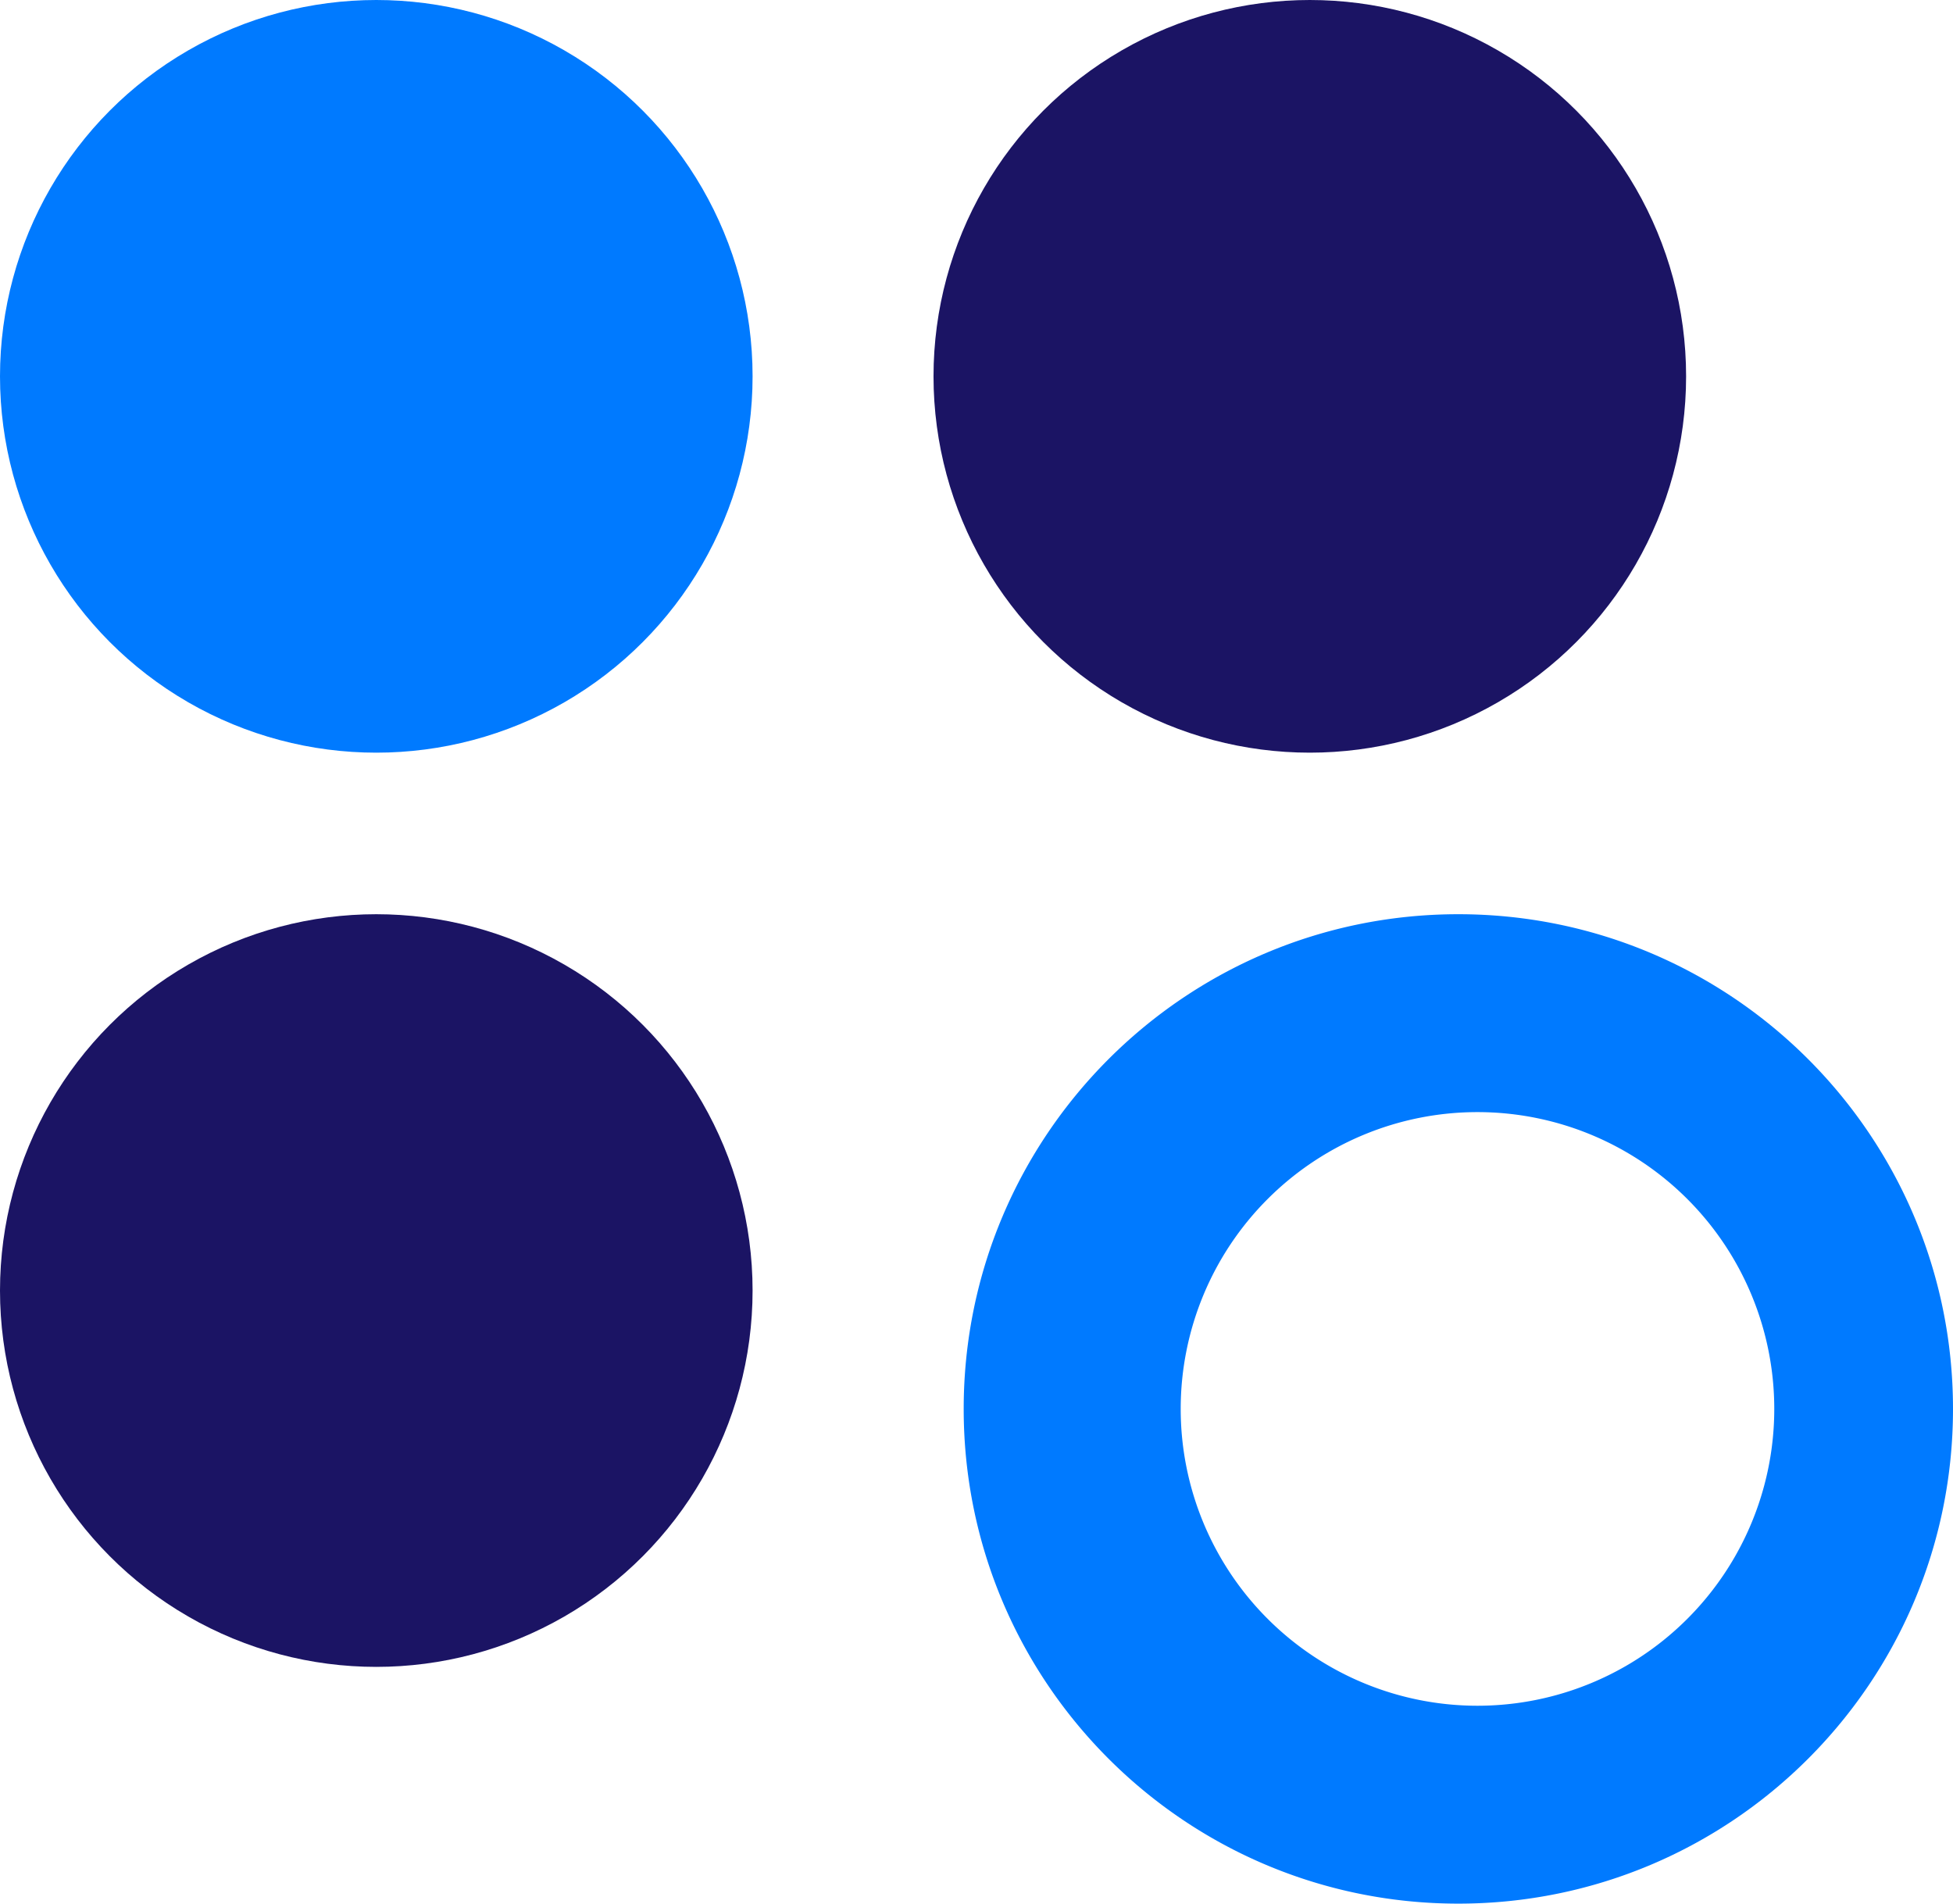
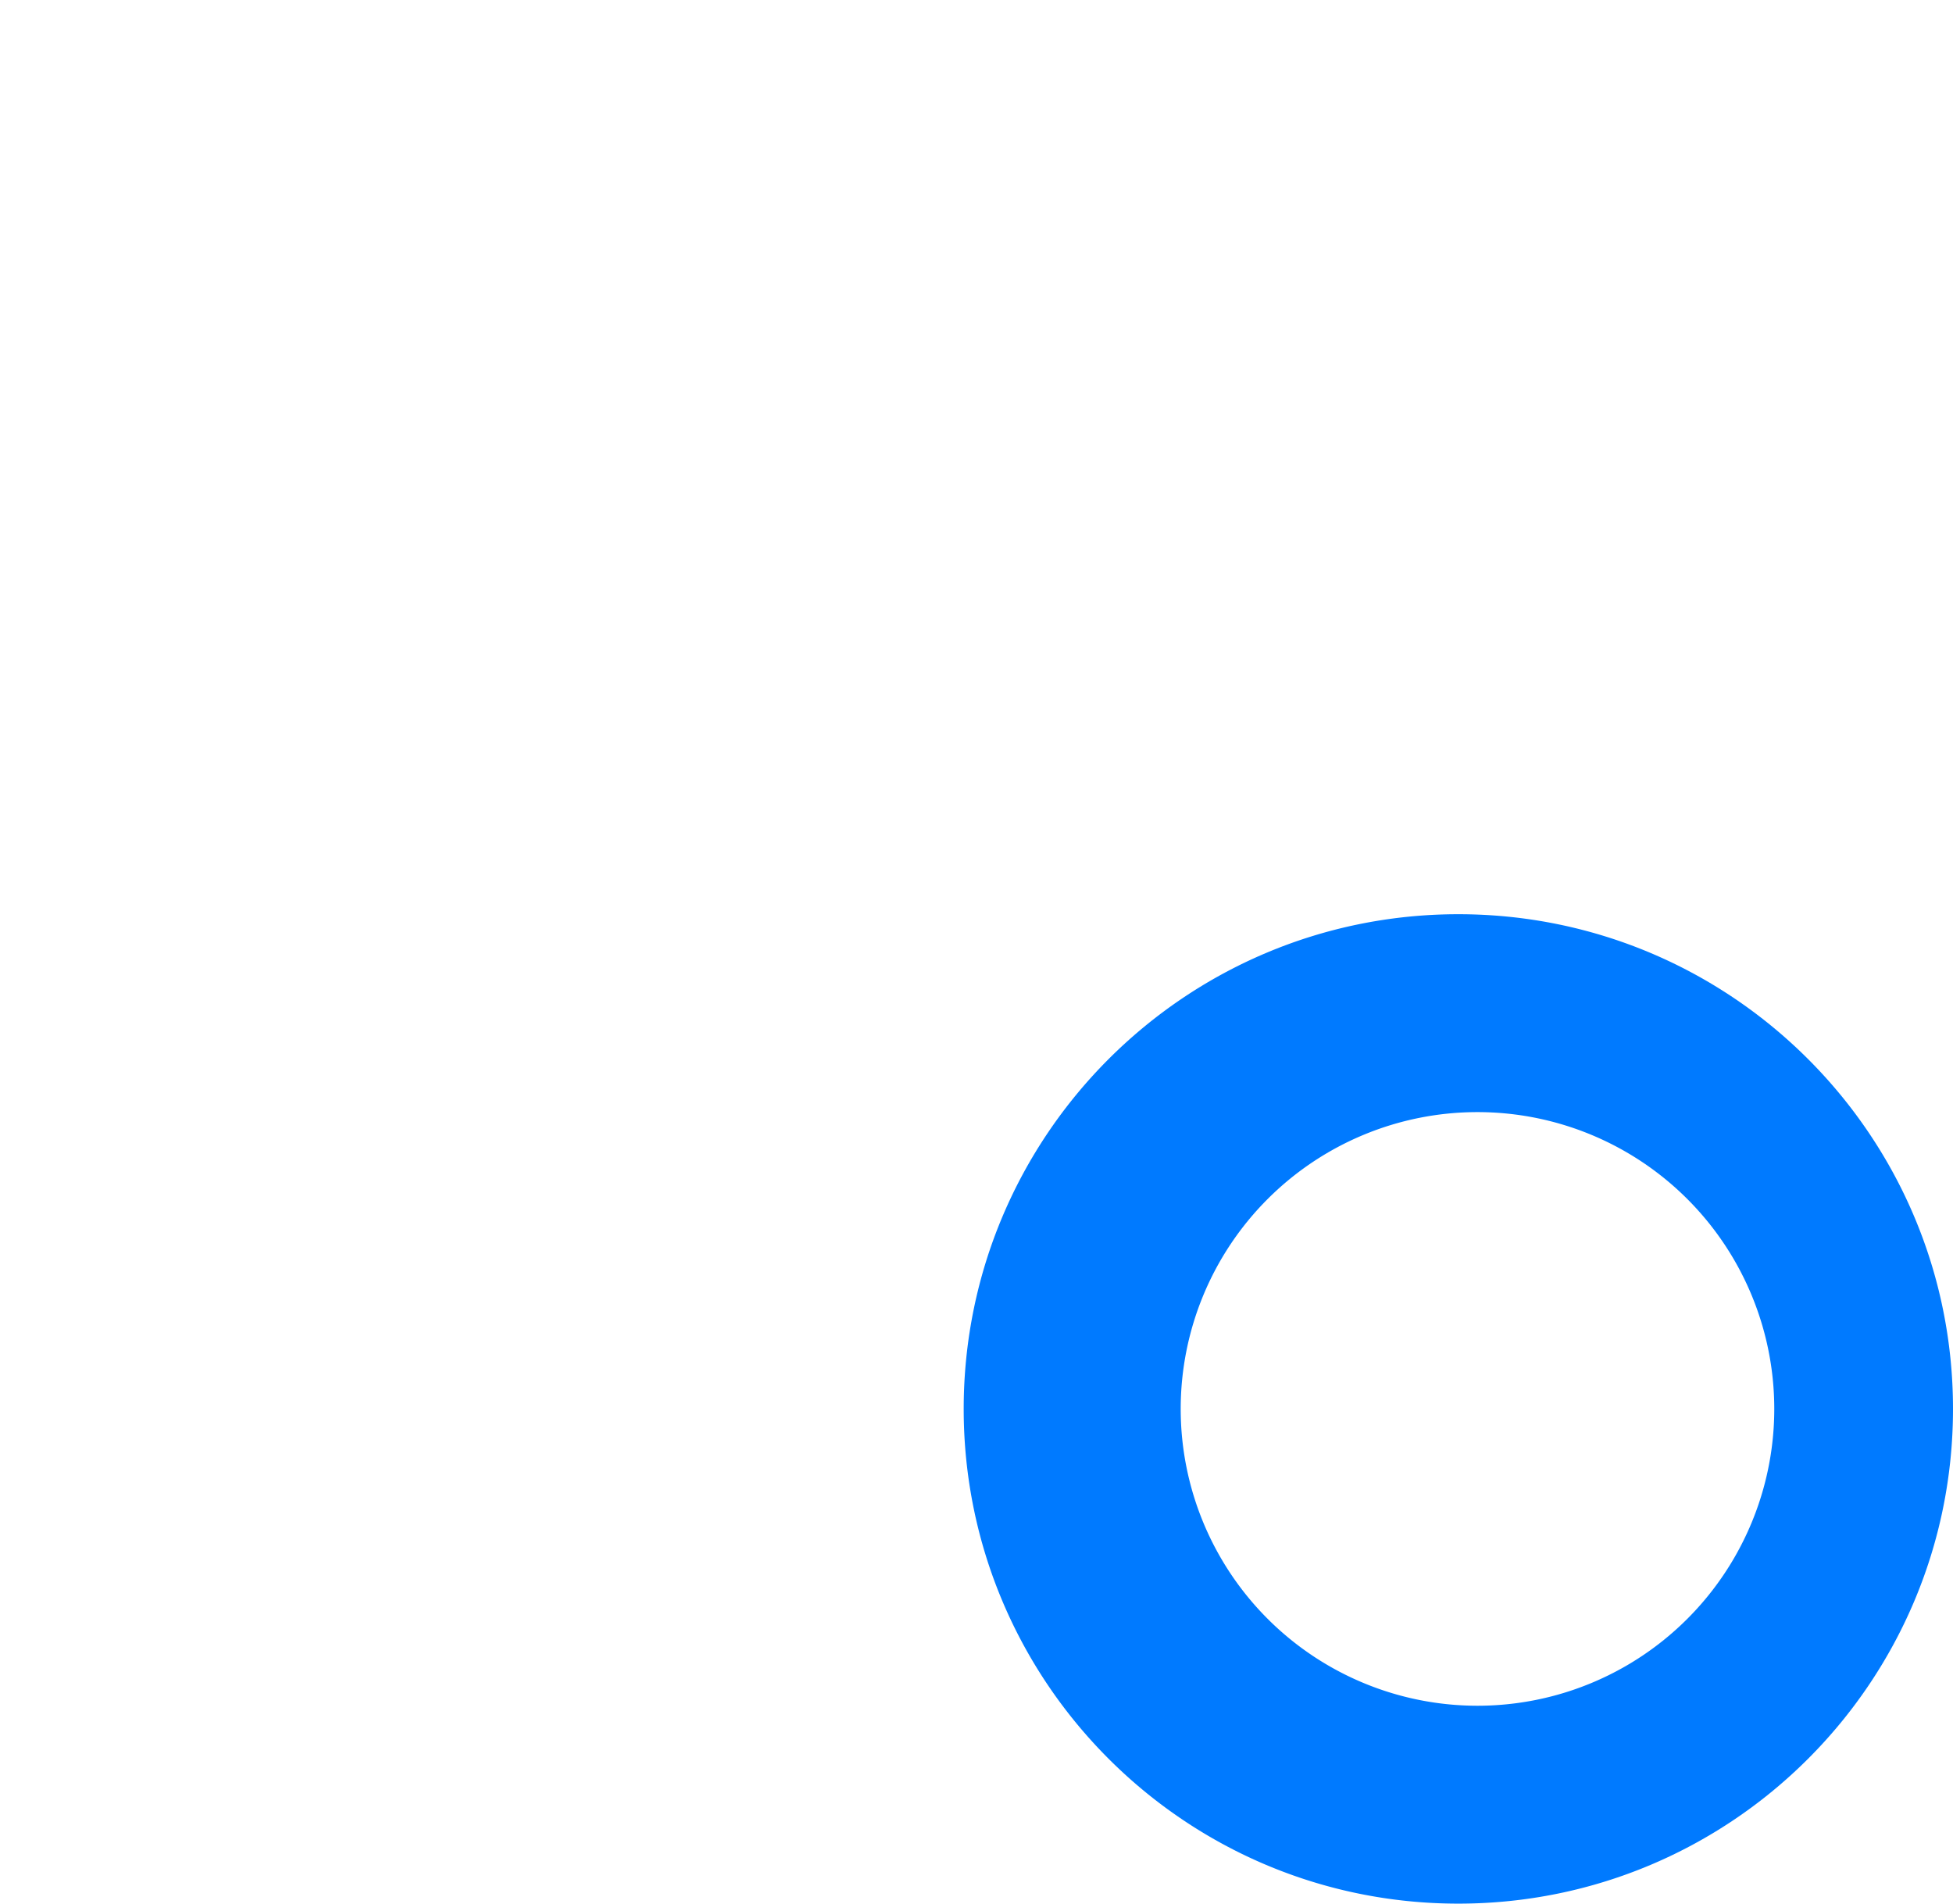
<svg xmlns="http://www.w3.org/2000/svg" viewBox="0 0 946.94 922.9">
  <defs>
    <style>.a{fill:#007aff;}.b{fill:#1b1464;}</style>
  </defs>
  <title>logo-svg</title>
-   <circle class="a" cx="182.45" cy="182.45" r="182.45" />
-   <circle class="b" cx="635.08" cy="182.45" r="182.45" />
-   <circle class="b" cx="182.45" cy="625.67" r="182.45" />
  <path class="a" d="M732.63,482.59c-132.46,0-239.84,107.38-239.84,239.84S600.17,962.27,732.63,962.27,972.47,854.89,972.47,722.43,865.08,482.59,732.63,482.59Zm9.28,383.74a143.9,143.9,0,1,1,143.9-143.9A143.89,143.89,0,0,1,741.91,866.33Z" transform="translate(-25.53 -39.37)" />
</svg>